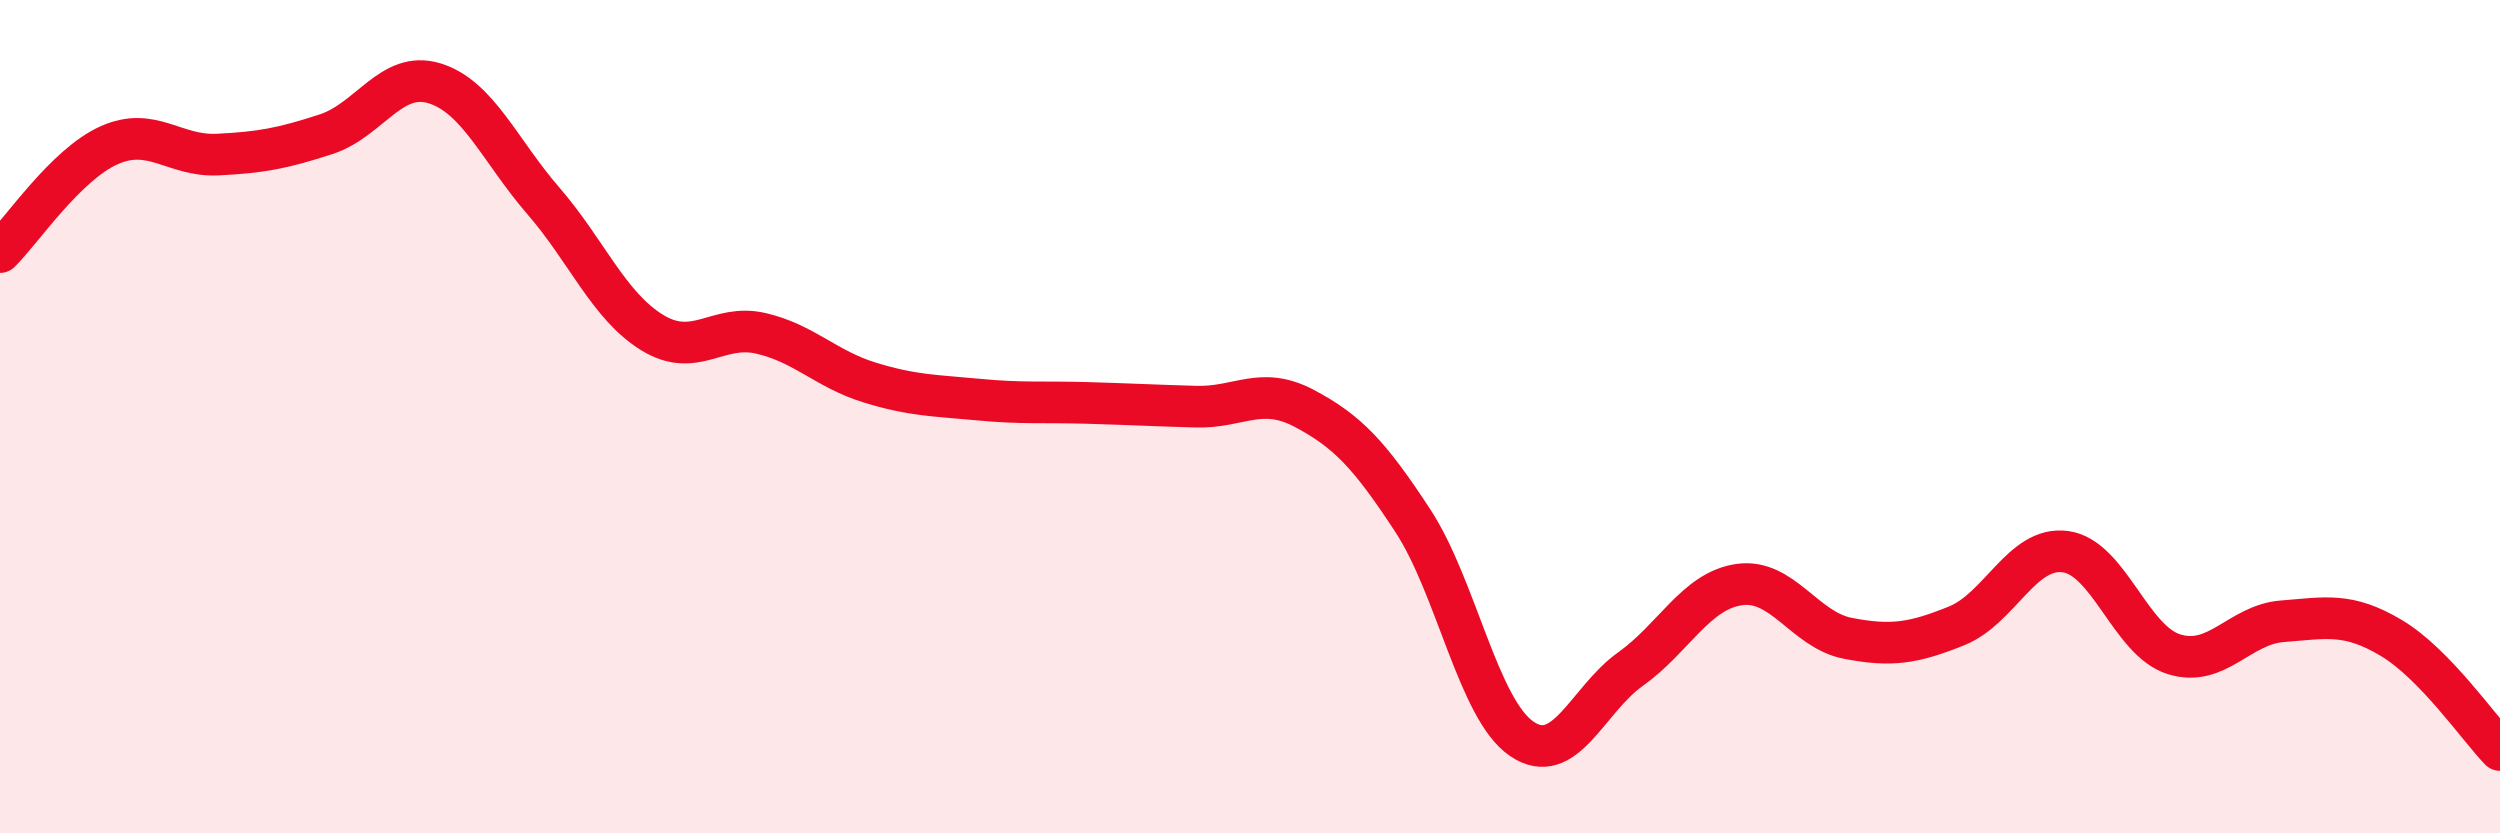
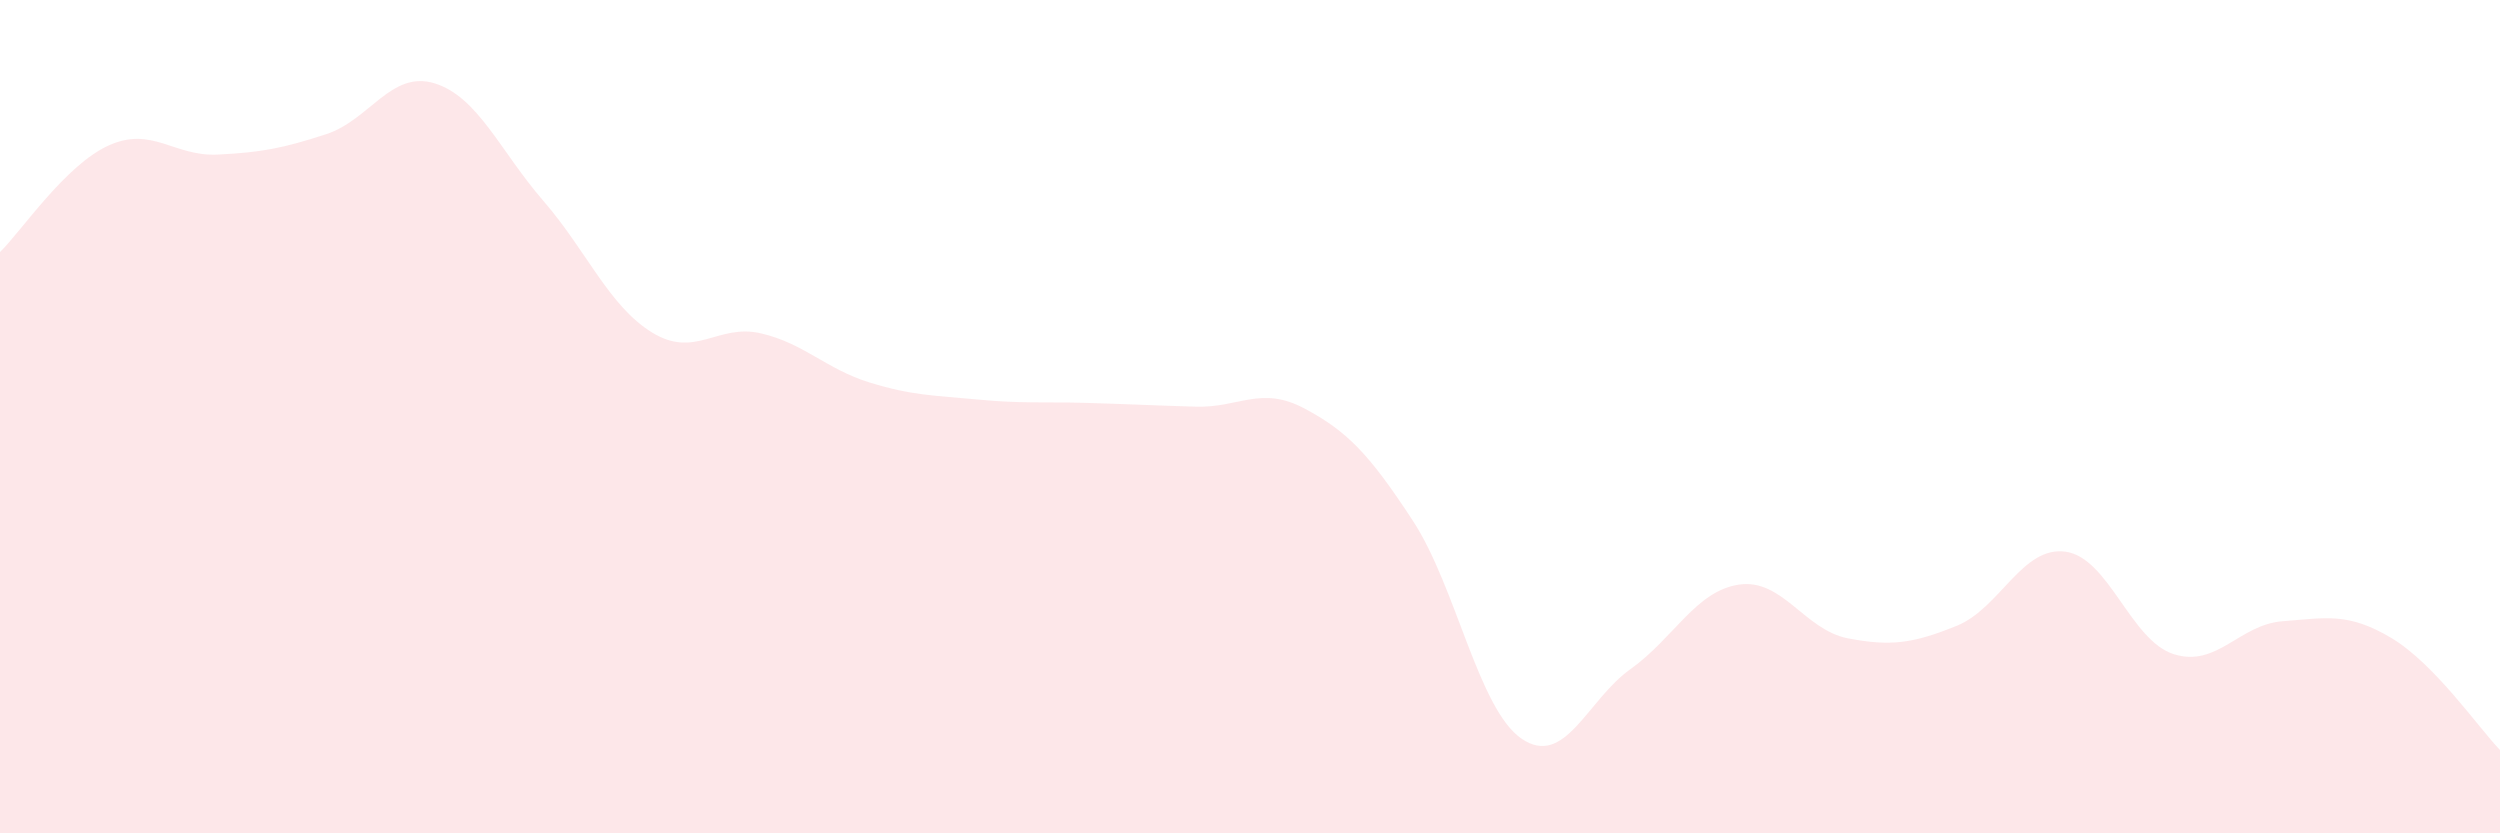
<svg xmlns="http://www.w3.org/2000/svg" width="60" height="20" viewBox="0 0 60 20">
-   <path d="M 0,6.05 C 0.52,5.54 1.57,3.96 2.61,3.49 C 3.65,3.02 4.18,3.76 5.22,3.71 C 6.26,3.66 6.79,3.56 7.83,3.22 C 8.87,2.88 9.39,1.68 10.43,2 C 11.47,2.32 12,3.62 13.04,4.82 C 14.08,6.02 14.61,7.34 15.65,7.98 C 16.69,8.62 17.22,7.76 18.26,8 C 19.3,8.24 19.83,8.86 20.87,9.18 C 21.91,9.5 22.44,9.49 23.48,9.59 C 24.52,9.69 25.05,9.64 26.09,9.67 C 27.13,9.7 27.66,9.73 28.7,9.76 C 29.74,9.79 30.26,9.25 31.3,9.8 C 32.34,10.35 32.87,10.91 33.91,12.5 C 34.95,14.09 35.48,17.02 36.52,17.73 C 37.56,18.44 38.09,16.8 39.13,16.06 C 40.17,15.32 40.7,14.18 41.74,14.03 C 42.78,13.88 43.31,15.12 44.35,15.32 C 45.39,15.52 45.92,15.44 46.96,15.02 C 48,14.6 48.53,13.1 49.57,13.24 C 50.61,13.38 51.13,15.37 52.17,15.7 C 53.21,16.03 53.74,14.99 54.78,14.91 C 55.82,14.83 56.35,14.69 57.39,15.31 C 58.43,15.93 59.48,17.46 60,18L60 20L0 20Z" fill="#EB0A25" opacity="0.1" stroke-linecap="round" stroke-linejoin="round" />
-   <path d="M 0,6.05 C 0.52,5.54 1.57,3.96 2.61,3.49 C 3.65,3.02 4.18,3.76 5.22,3.71 C 6.26,3.66 6.79,3.56 7.83,3.22 C 8.87,2.88 9.39,1.68 10.43,2 C 11.47,2.32 12,3.62 13.04,4.82 C 14.08,6.02 14.61,7.34 15.65,7.98 C 16.69,8.62 17.22,7.76 18.26,8 C 19.3,8.24 19.83,8.86 20.87,9.18 C 21.91,9.5 22.44,9.49 23.48,9.59 C 24.52,9.69 25.05,9.64 26.09,9.67 C 27.13,9.7 27.66,9.73 28.7,9.76 C 29.74,9.79 30.26,9.25 31.3,9.8 C 32.34,10.35 32.87,10.91 33.91,12.5 C 34.95,14.09 35.48,17.02 36.52,17.73 C 37.56,18.44 38.09,16.8 39.13,16.06 C 40.17,15.32 40.7,14.18 41.74,14.03 C 42.78,13.88 43.31,15.12 44.35,15.32 C 45.39,15.52 45.92,15.44 46.96,15.02 C 48,14.6 48.53,13.1 49.57,13.24 C 50.61,13.38 51.13,15.37 52.17,15.7 C 53.21,16.03 53.74,14.99 54.78,14.91 C 55.82,14.83 56.35,14.69 57.39,15.31 C 58.43,15.93 59.48,17.46 60,18" stroke="#EB0A25" stroke-width="1" fill="none" stroke-linecap="round" stroke-linejoin="round" />
+   <path d="M 0,6.05 C 0.52,5.54 1.57,3.96 2.61,3.49 C 3.65,3.02 4.18,3.76 5.22,3.71 C 6.26,3.66 6.79,3.56 7.83,3.22 C 8.87,2.88 9.39,1.68 10.43,2 C 11.47,2.32 12,3.62 13.04,4.82 C 14.08,6.02 14.61,7.34 15.65,7.98 C 16.69,8.62 17.22,7.76 18.26,8 C 19.3,8.24 19.83,8.86 20.87,9.18 C 21.91,9.5 22.44,9.49 23.48,9.59 C 24.52,9.69 25.05,9.64 26.09,9.67 C 27.13,9.7 27.66,9.73 28.7,9.76 C 29.74,9.79 30.26,9.25 31.3,9.8 C 32.34,10.35 32.87,10.91 33.91,12.5 C 34.95,14.09 35.48,17.02 36.52,17.73 C 37.56,18.44 38.09,16.8 39.13,16.06 C 40.17,15.32 40.7,14.18 41.74,14.03 C 42.78,13.88 43.31,15.12 44.35,15.32 C 45.39,15.52 45.92,15.44 46.96,15.02 C 48,14.6 48.53,13.1 49.57,13.24 C 50.61,13.38 51.13,15.37 52.17,15.7 C 53.21,16.03 53.74,14.99 54.78,14.91 C 55.82,14.83 56.35,14.69 57.39,15.31 C 58.43,15.93 59.48,17.46 60,18L60 20L0 20" fill="#EB0A25" opacity="0.1" stroke-linecap="round" stroke-linejoin="round" />
</svg>